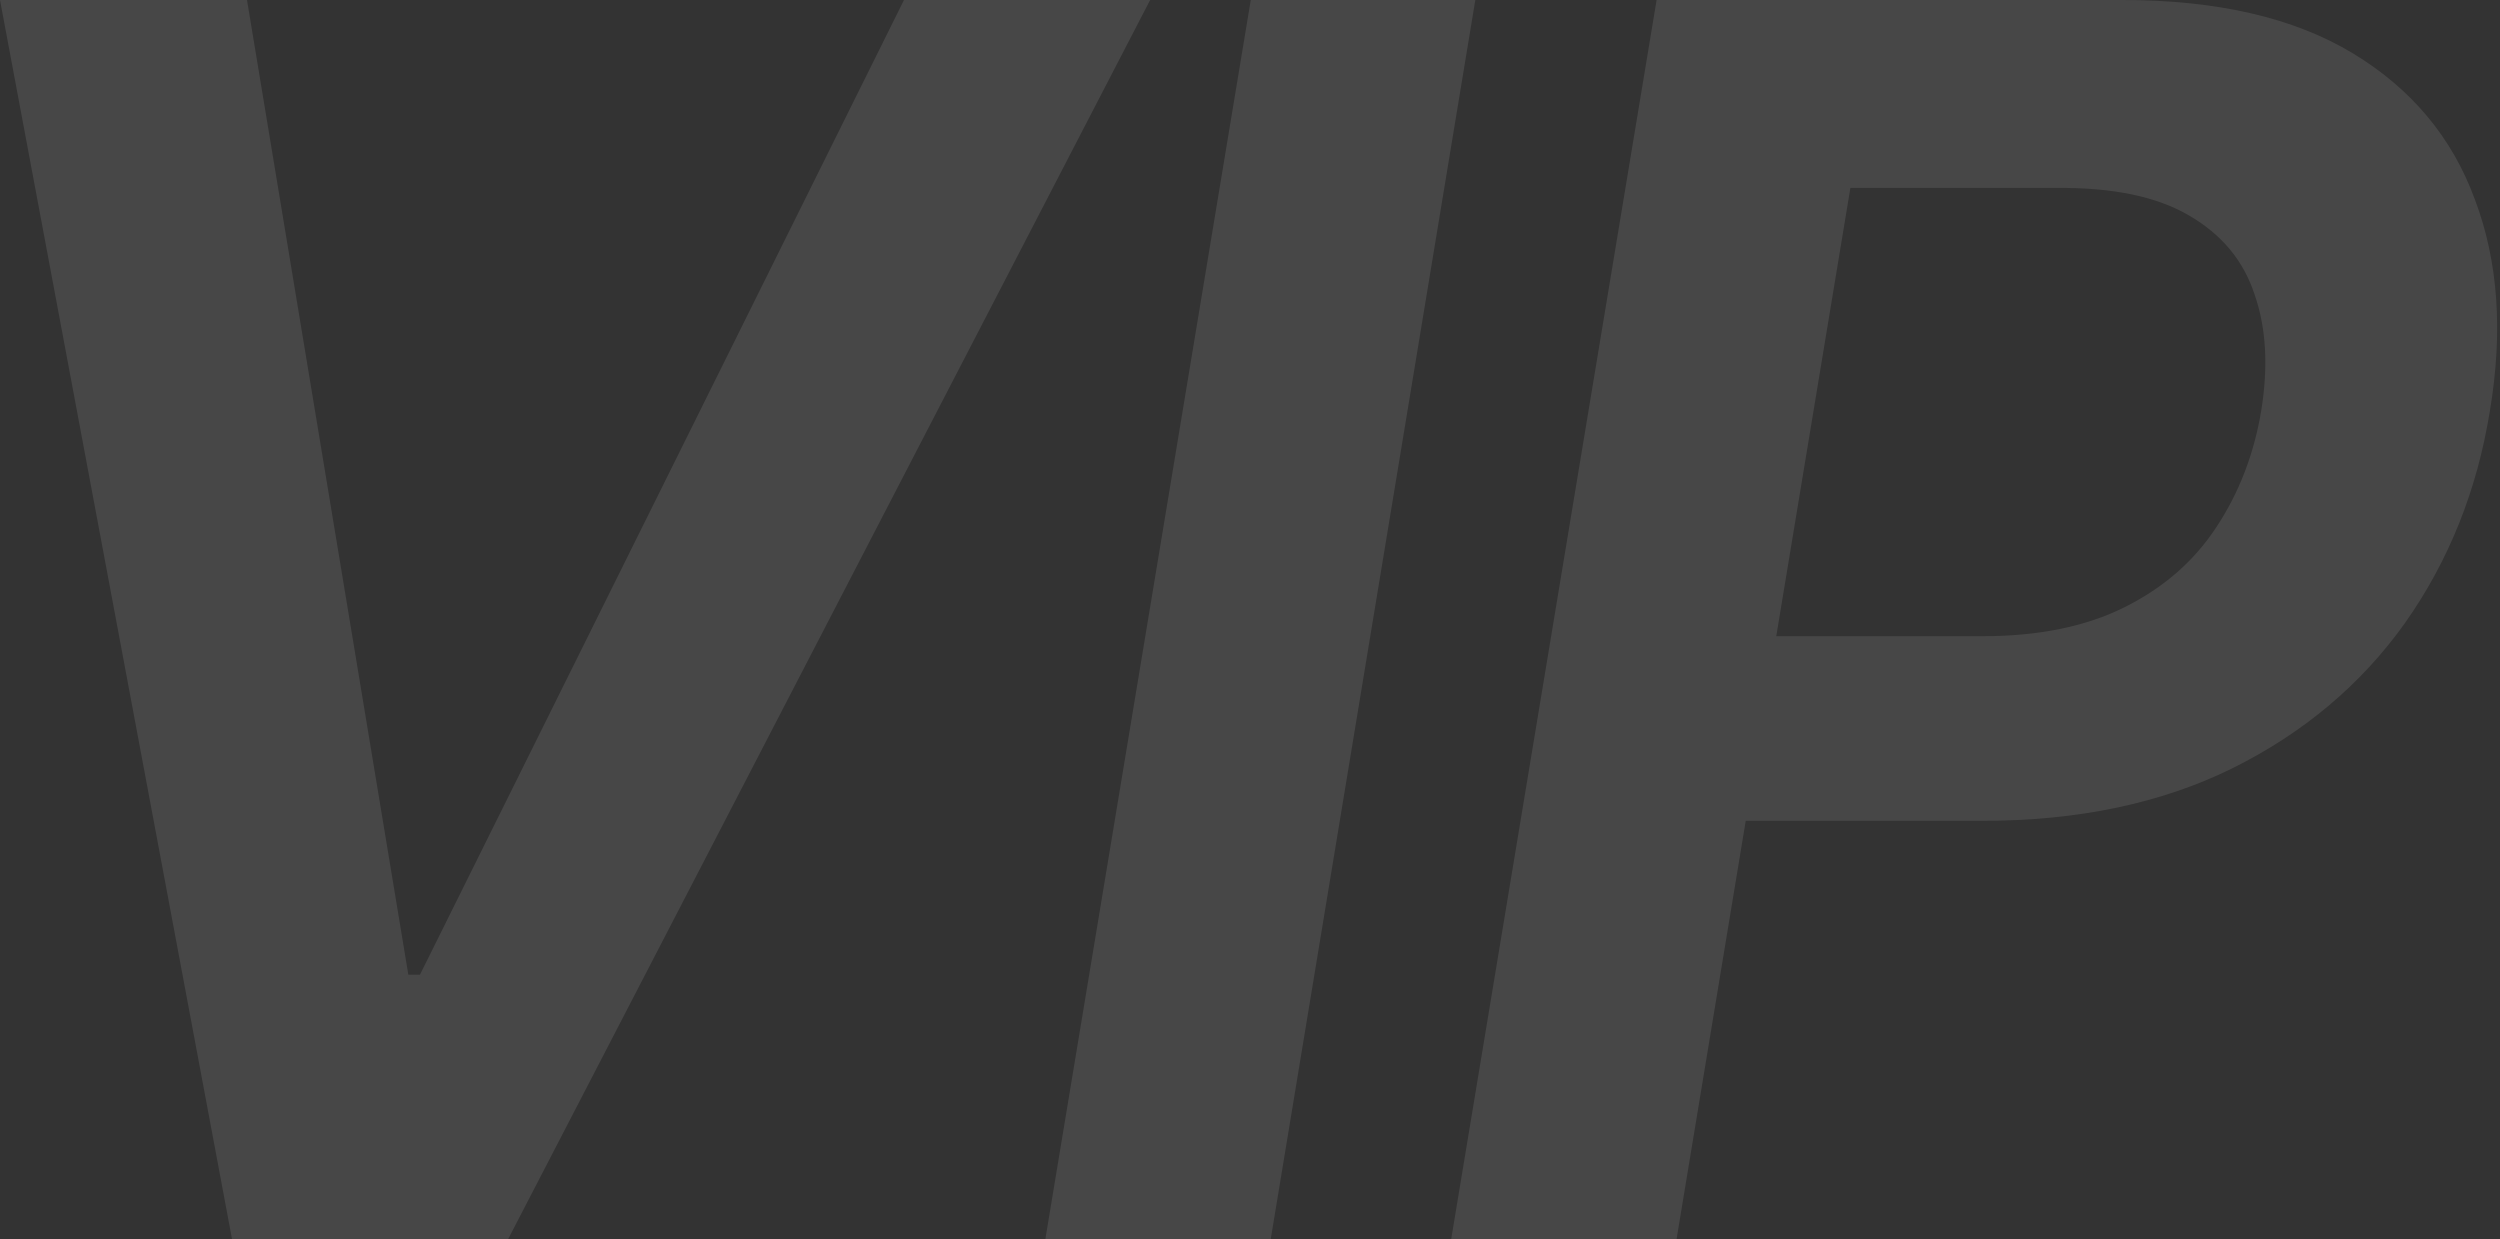
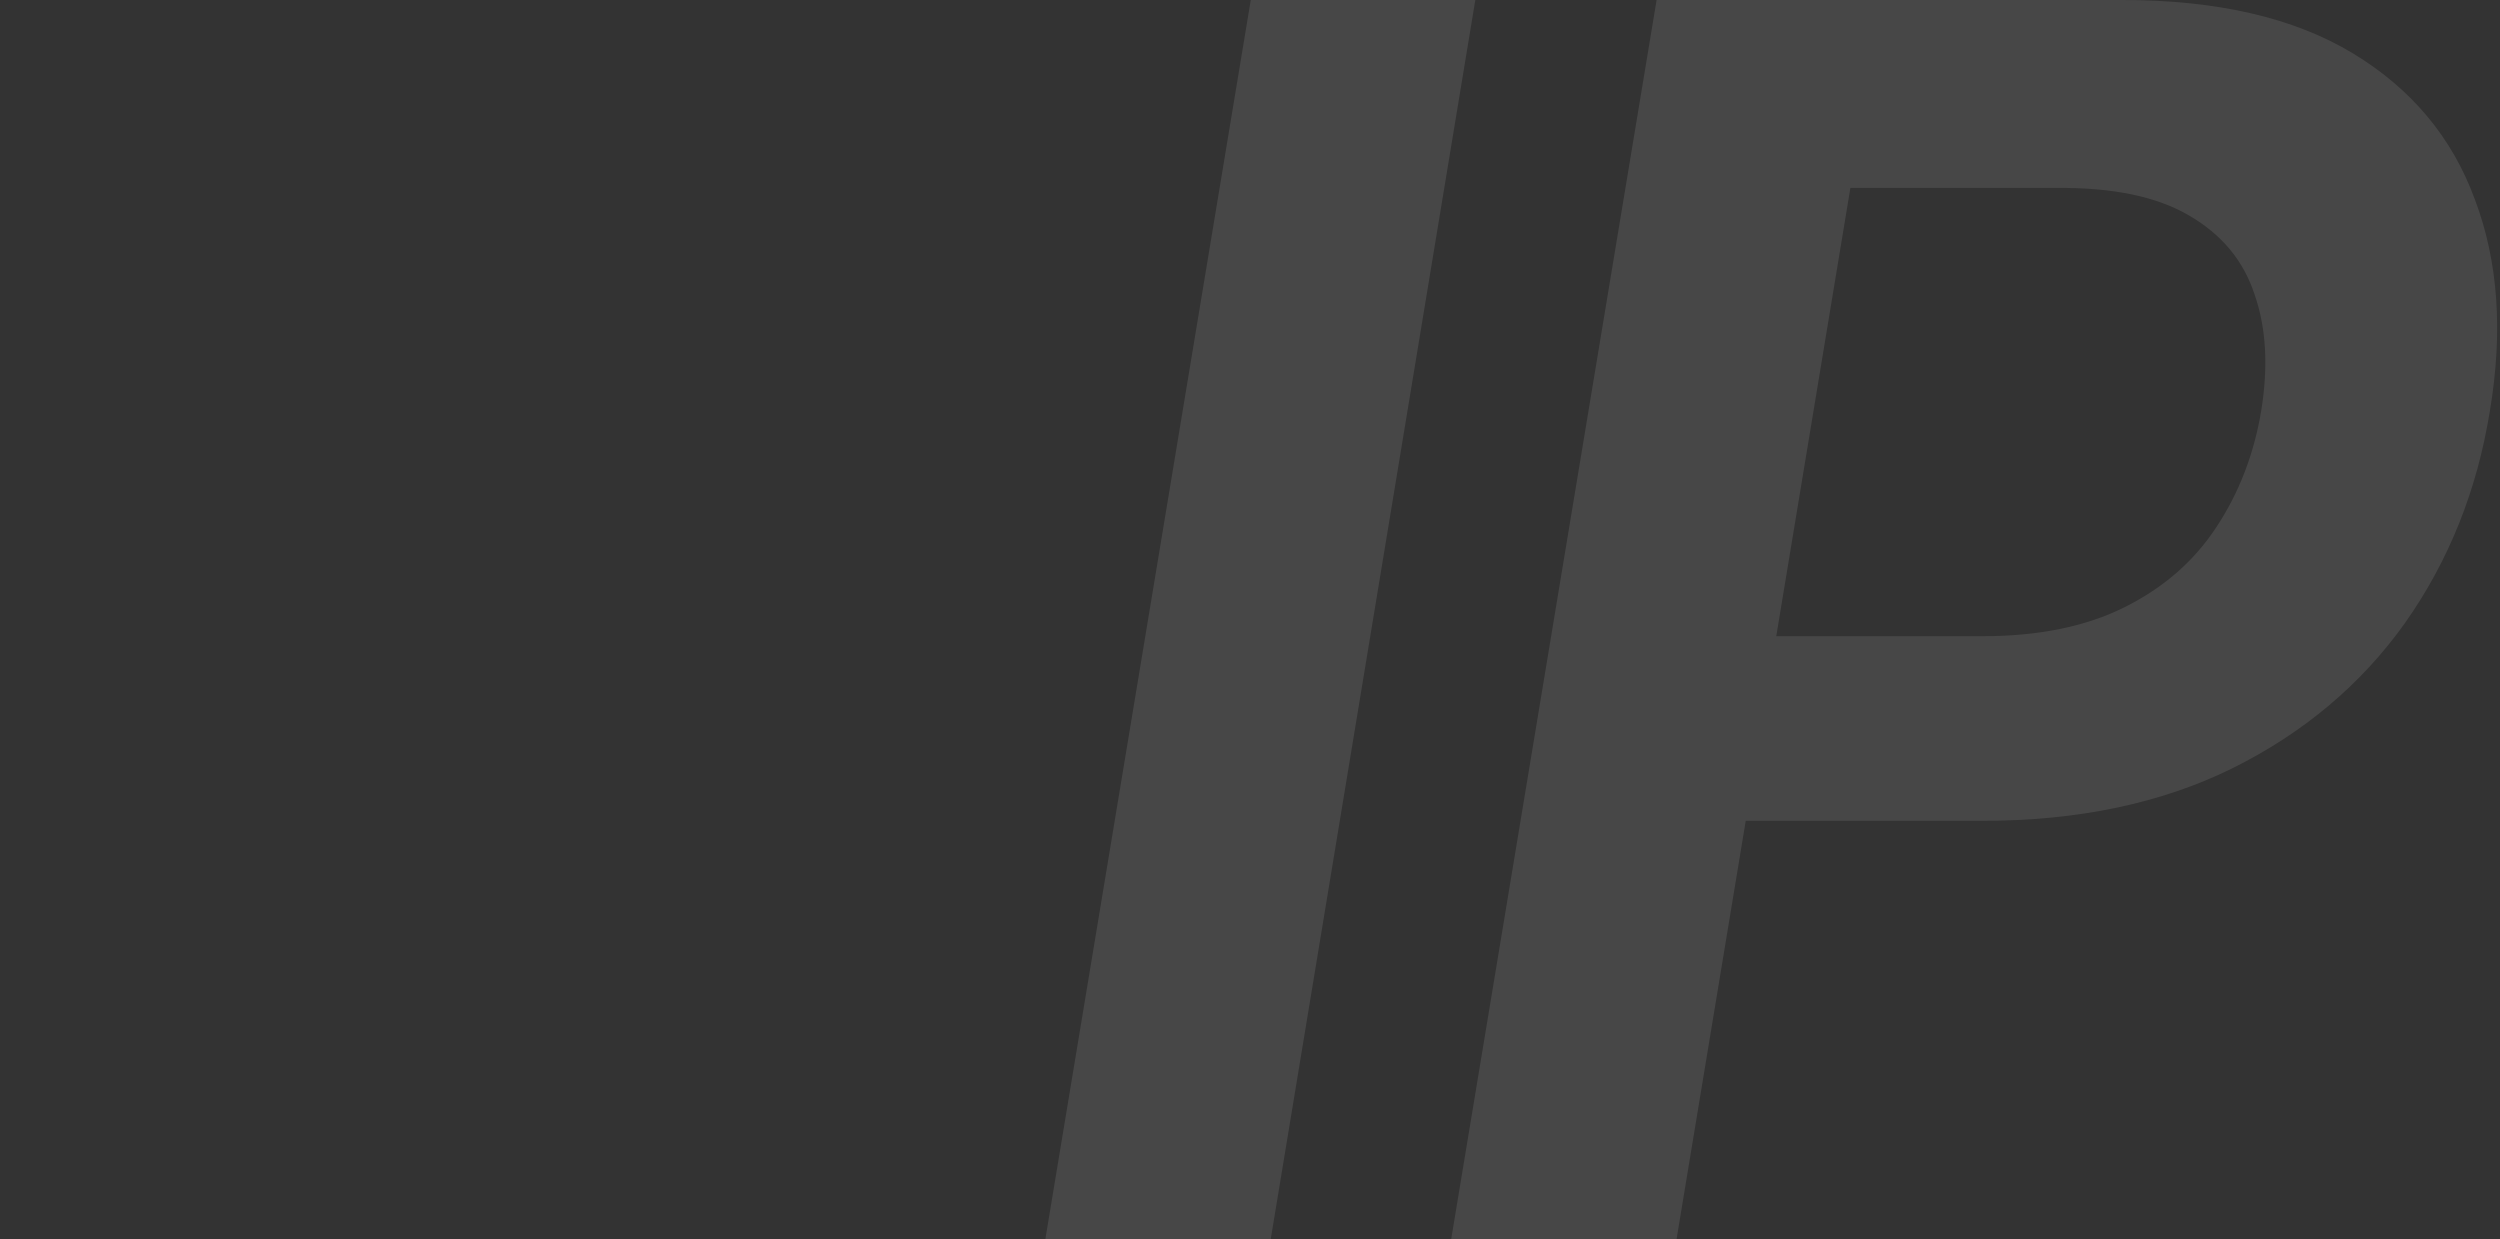
<svg xmlns="http://www.w3.org/2000/svg" width="575" height="285" viewBox="0 0 575 285" fill="none">
  <rect x="0" y="0" width="575" height="285" fill="#333333" stroke="none" />
  <path d="M333.775 285L381.02 0H488.134C509.939 0 527.6 4.081 541.117 12.242C554.634 20.403 564.006 31.624 569.234 45.906C574.59 60.06 575.738 76.255 572.677 94.49C569.744 112.725 563.241 128.983 553.167 143.265C543.093 157.419 529.832 168.577 513.382 176.738C497.06 184.772 477.932 188.789 455.999 188.789H385.036L392.114 146.326H455.999C468.879 146.326 479.781 144.094 488.708 139.631C497.634 135.168 504.647 129.047 509.748 121.268C514.976 113.362 518.419 104.436 520.077 94.49C521.734 84.289 521.224 75.362 518.546 67.711C515.996 59.933 510.959 53.876 503.436 49.54C496.04 45.205 485.902 43.101 473.023 43.228H425.587L385.61 285H333.775Z" fill="white" fill-opacity="0.1" />
  <path d="M339.322 0L292.268 285H240.433L287.678 0H339.322Z" fill="white" fill-opacity="0.1" />
-   <path d="M56.809 0L93.916 224.174H96.594L207.916 0H264.534L116.869 285H53.366L0 0H56.809Z" fill="white" fill-opacity="0.1" />
</svg>